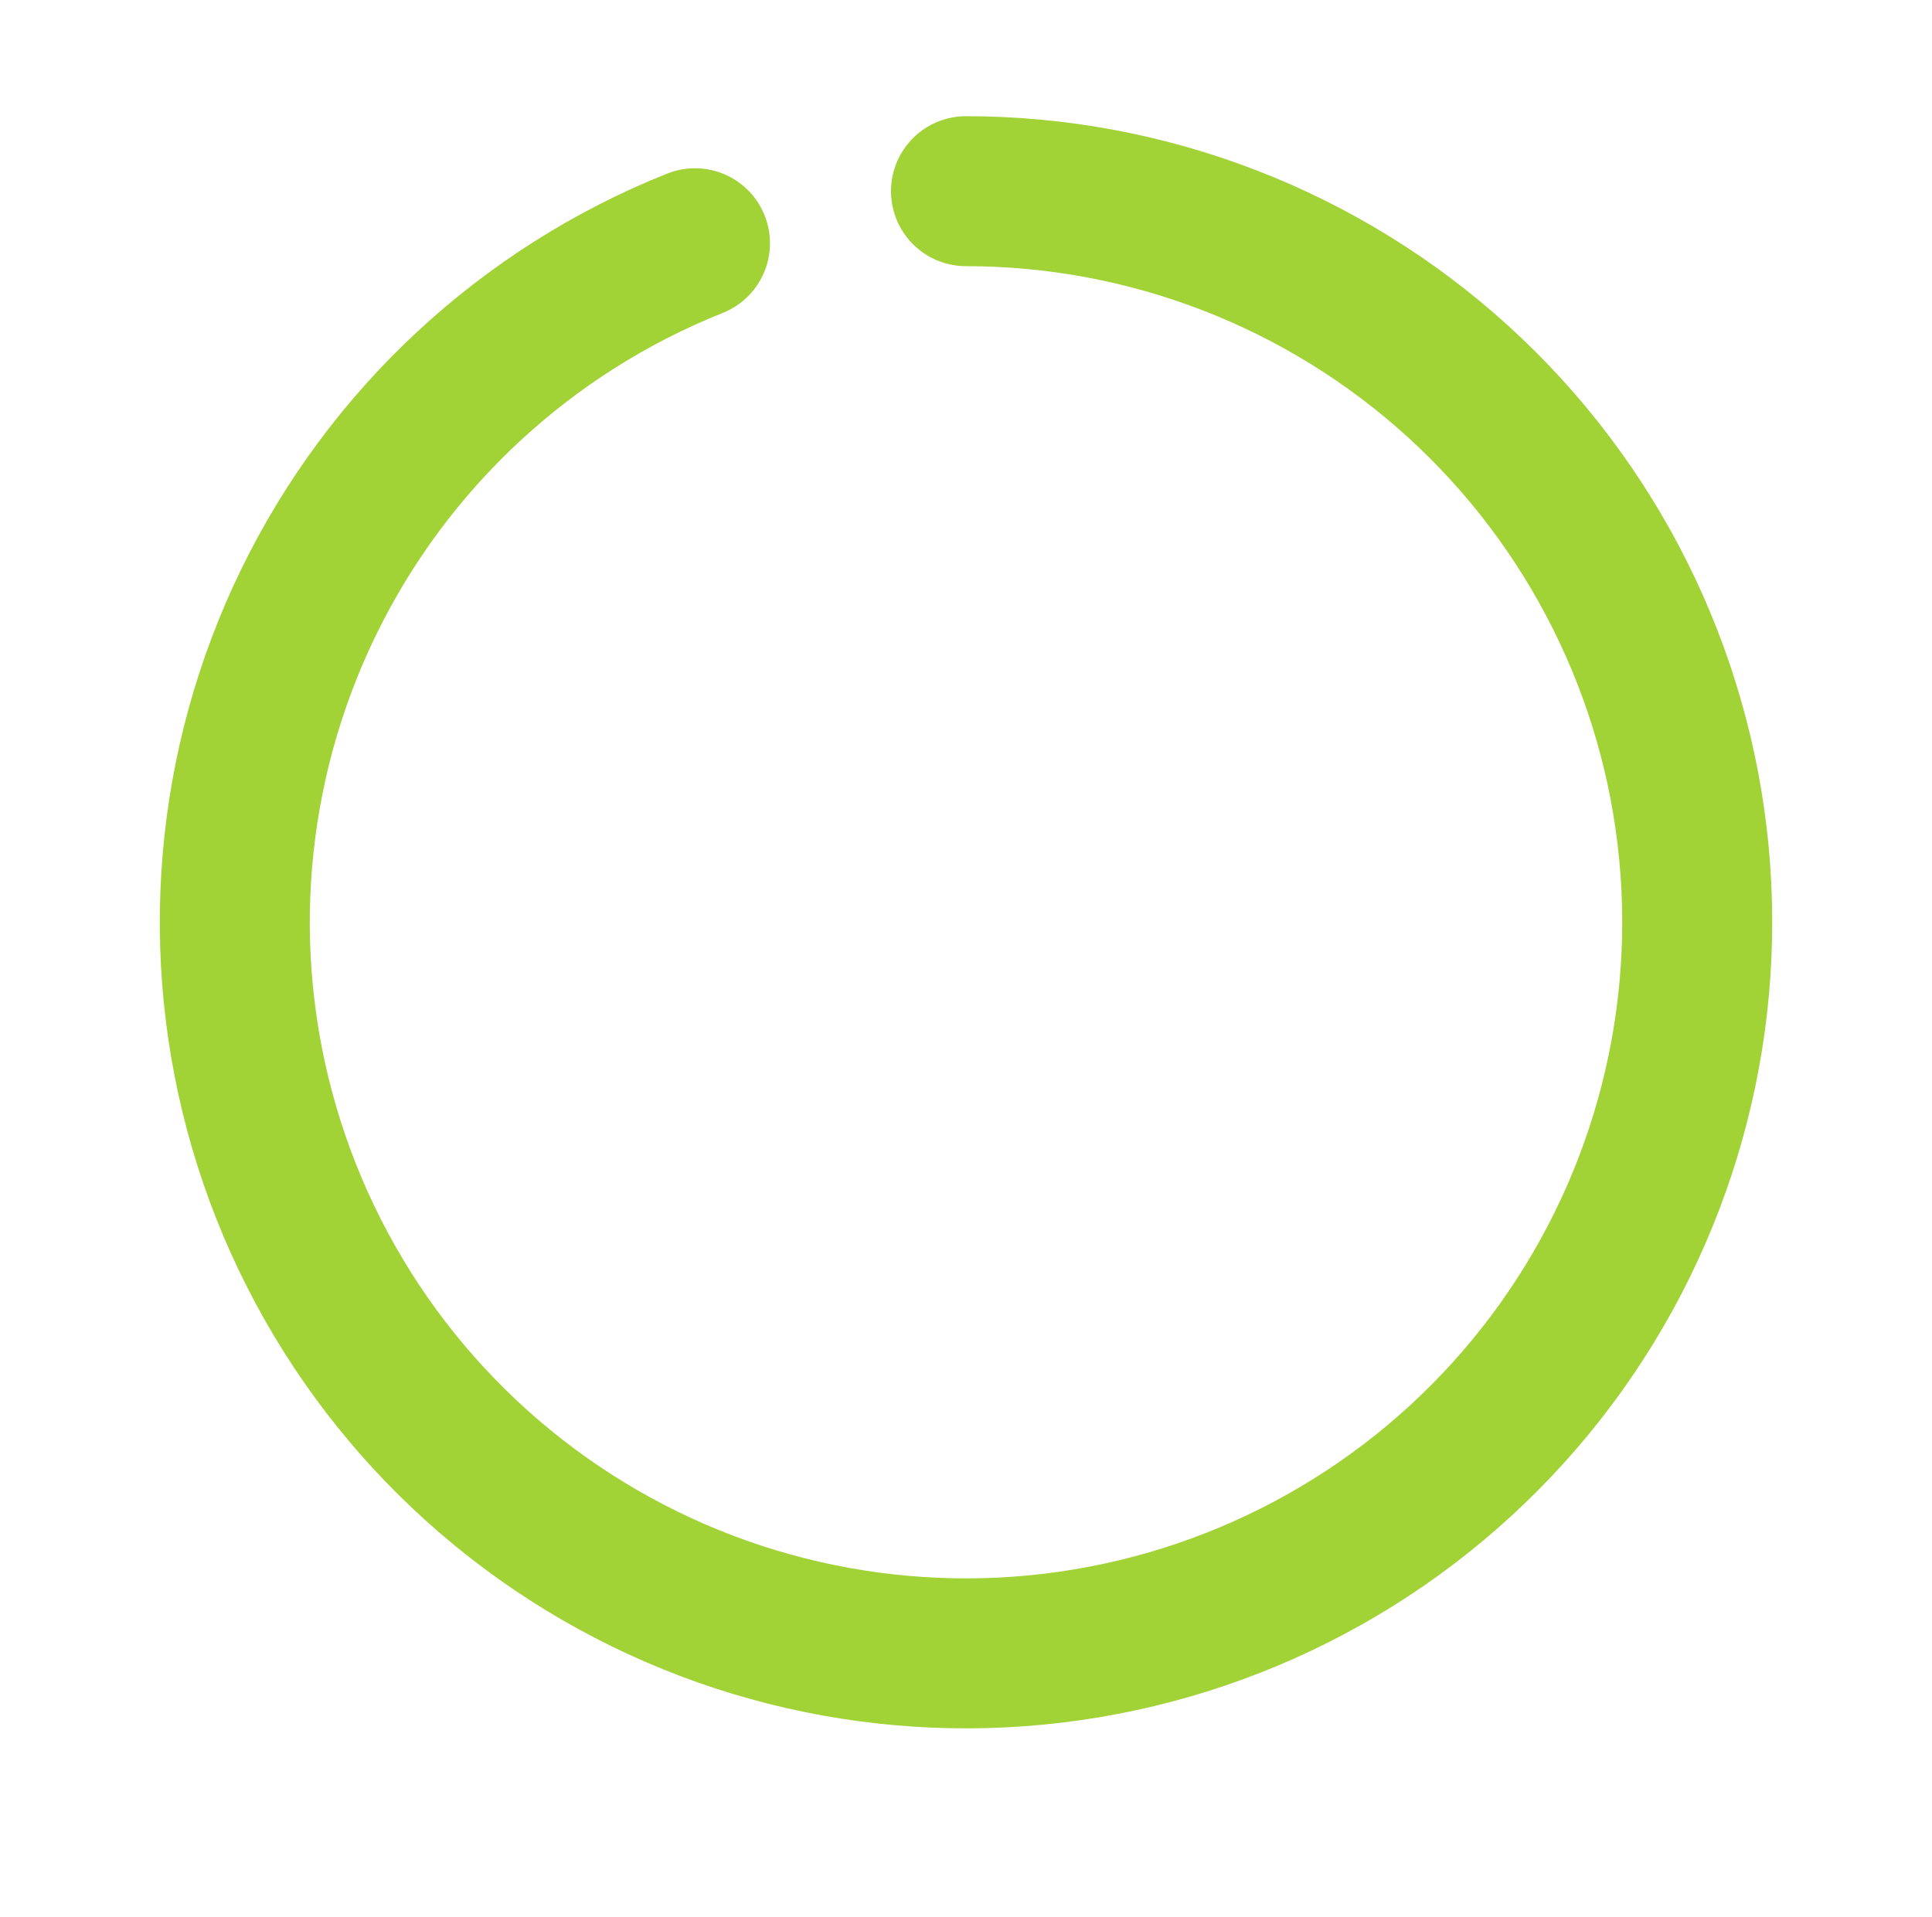
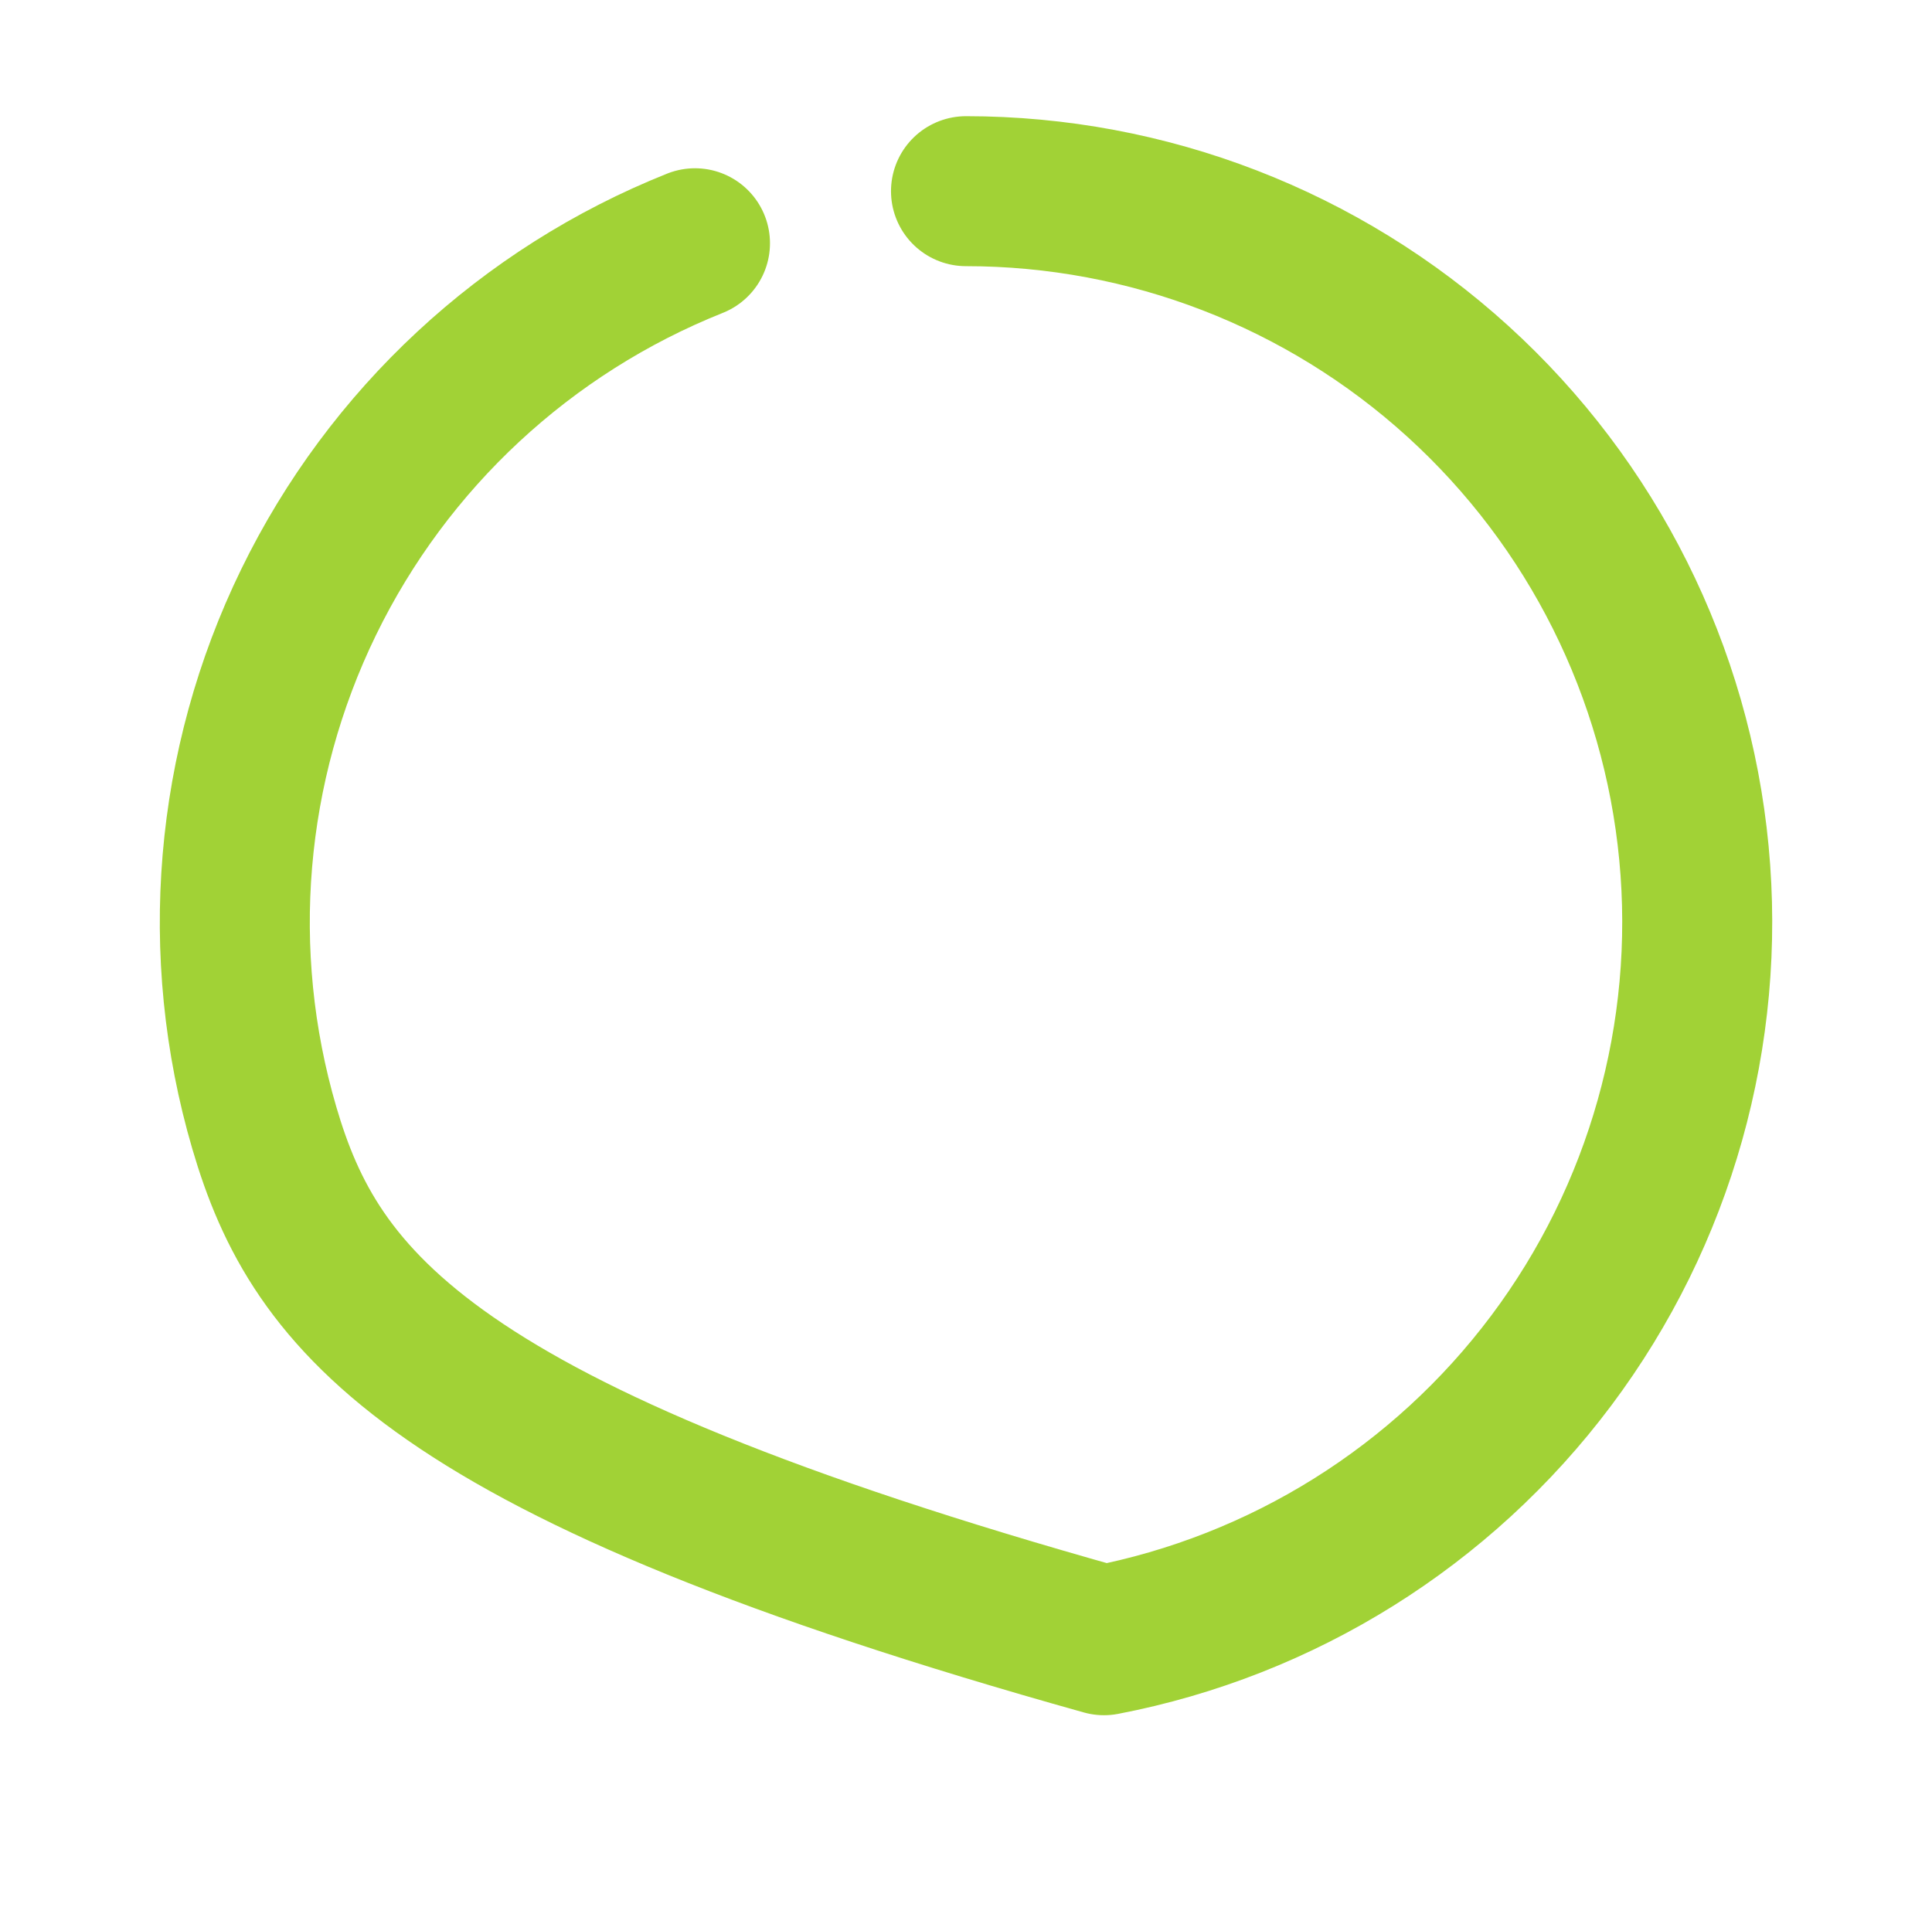
<svg xmlns="http://www.w3.org/2000/svg" width="133" height="132" viewBox="0 0 133 132" fill="none">
  <g filter="url(#filter0_d_1309_3947)">
-     <path d="M66.5 13.163C73.111 13.163 79.656 14.465 85.763 16.995C91.871 19.524 97.42 23.232 102.094 27.907C106.768 32.581 110.476 38.13 113.006 44.237C115.535 50.344 116.838 56.89 116.838 63.5C116.838 70.111 115.535 76.656 113.006 82.763C110.476 88.871 106.768 94.42 102.094 99.094C97.42 103.768 91.871 107.476 85.763 110.006C79.656 112.535 73.111 113.838 66.5 113.838C59.89 113.837 53.344 112.535 47.237 110.006C41.13 107.476 35.581 103.768 30.907 99.094C26.232 94.42 22.524 88.871 19.995 82.763C17.465 76.656 16.163 70.111 16.163 63.5C16.163 56.89 17.465 50.344 19.995 44.237C22.524 38.13 26.232 32.581 30.907 27.907C35.581 23.232 41.13 19.524 47.237 16.995C53.344 14.465 59.89 13.163 66.5 13.163L66.5 13.163Z" stroke="white" stroke-width="10.326" />
-   </g>
-   <path d="M66.5 13.163C79.025 13.163 91.099 17.832 100.365 26.258C109.631 34.684 115.424 46.261 116.611 58.729C117.798 71.197 114.295 83.66 106.785 93.683C99.275 103.706 88.299 110.57 76 112.933C63.7 115.297 50.962 112.99 40.272 106.464C29.582 99.939 21.709 89.662 18.191 77.642C14.672 65.622 15.761 52.722 21.244 41.462C26.727 30.202 36.211 21.39 47.843 16.748" stroke="#A1D236" stroke-width="10.326" stroke-linecap="round" stroke-linejoin="round" />
+     </g>
+   <path d="M66.5 13.163C79.025 13.163 91.099 17.832 100.365 26.258C109.631 34.684 115.424 46.261 116.611 58.729C117.798 71.197 114.295 83.66 106.785 93.683C99.275 103.706 88.299 110.57 76 112.933C29.582 99.939 21.709 89.662 18.191 77.642C14.672 65.622 15.761 52.722 21.244 41.462C26.727 30.202 36.211 21.39 47.843 16.748" stroke="#A1D236" stroke-width="10.326" stroke-linecap="round" stroke-linejoin="round" />
  <defs>
    <filter id="filter0_d_1309_3947" x="0.674" y="0.256" width="131.651" height="131.651" filterUnits="userSpaceOnUse" color-interpolation-filters="sRGB">
      <feFlood flood-opacity="0" result="BackgroundImageFix" />
      <feColorMatrix in="SourceAlpha" type="matrix" values="0 0 0 0 0 0 0 0 0 0 0 0 0 0 0 0 0 0 127 0" result="hardAlpha" />
      <feOffset dy="2.581" />
      <feGaussianBlur stdDeviation="5.163" />
      <feComposite in2="hardAlpha" operator="out" />
      <feColorMatrix type="matrix" values="0 0 0 0 0 0 0 0 0 0 0 0 0 0 0 0 0 0 0.05 0" />
      <feBlend mode="normal" in2="BackgroundImageFix" result="effect1_dropShadow_1309_3947" />
      <feBlend mode="normal" in="SourceGraphic" in2="effect1_dropShadow_1309_3947" result="shape" />
    </filter>
  </defs>
</svg>